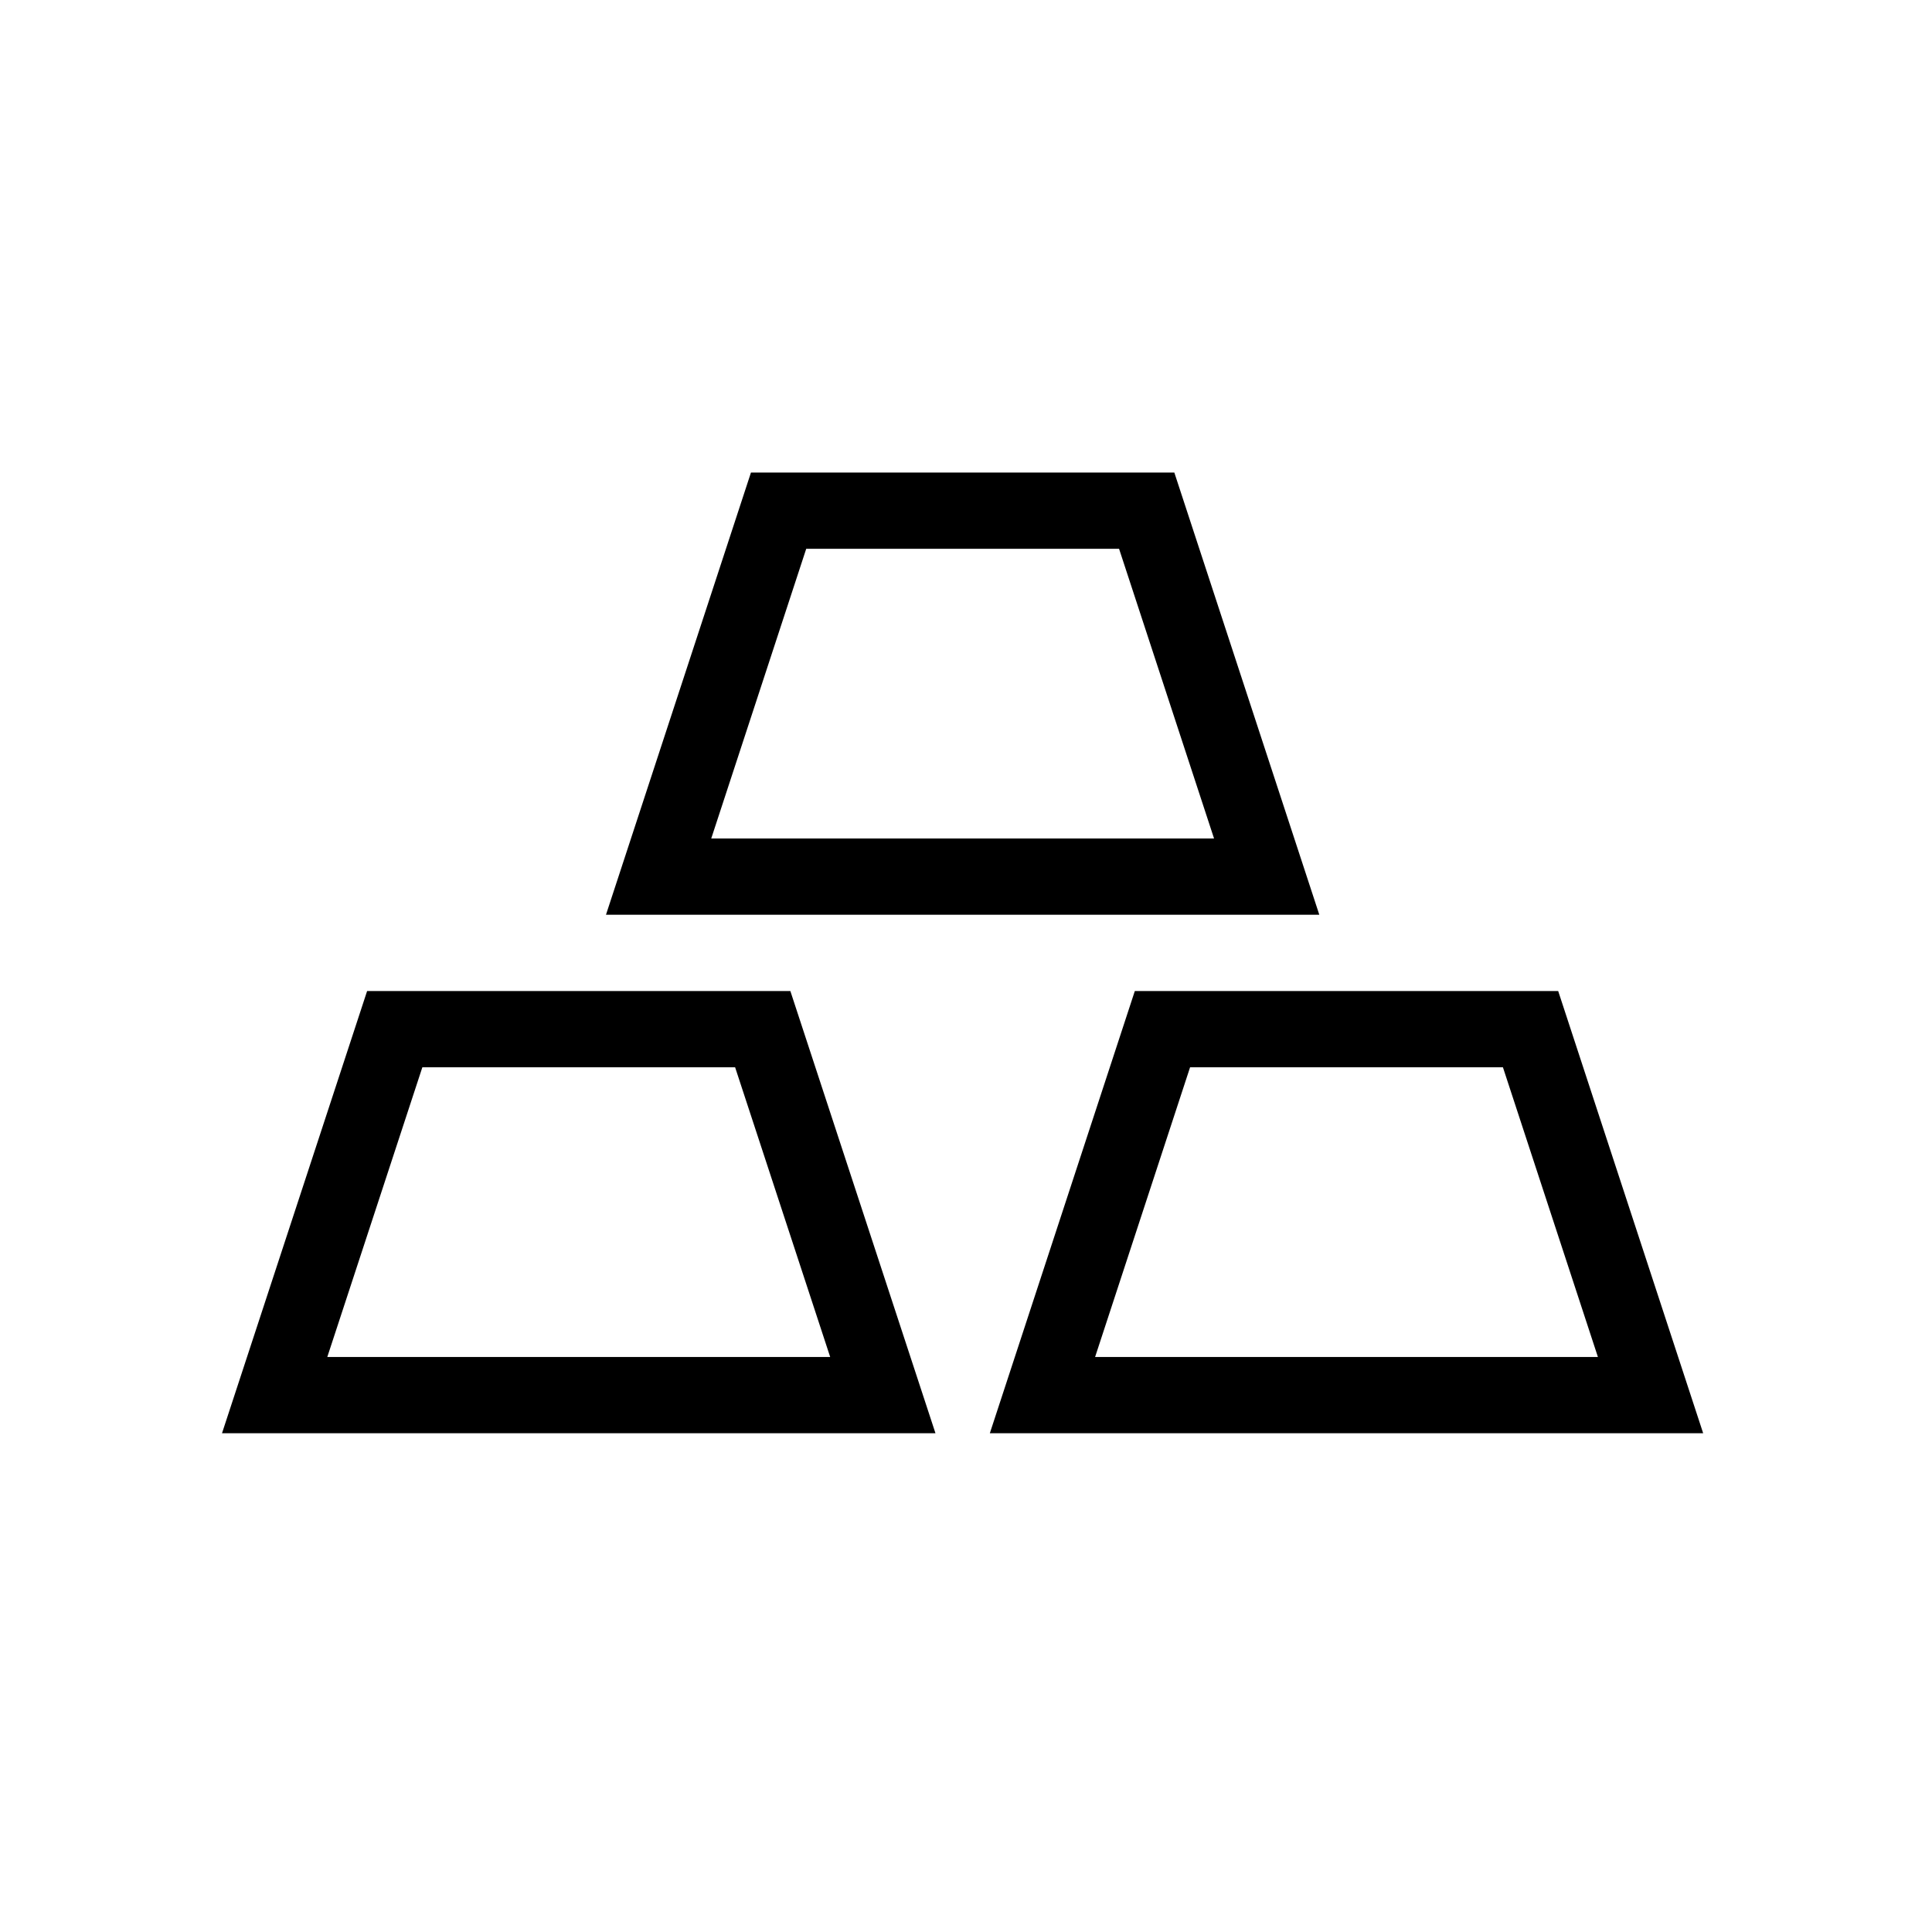
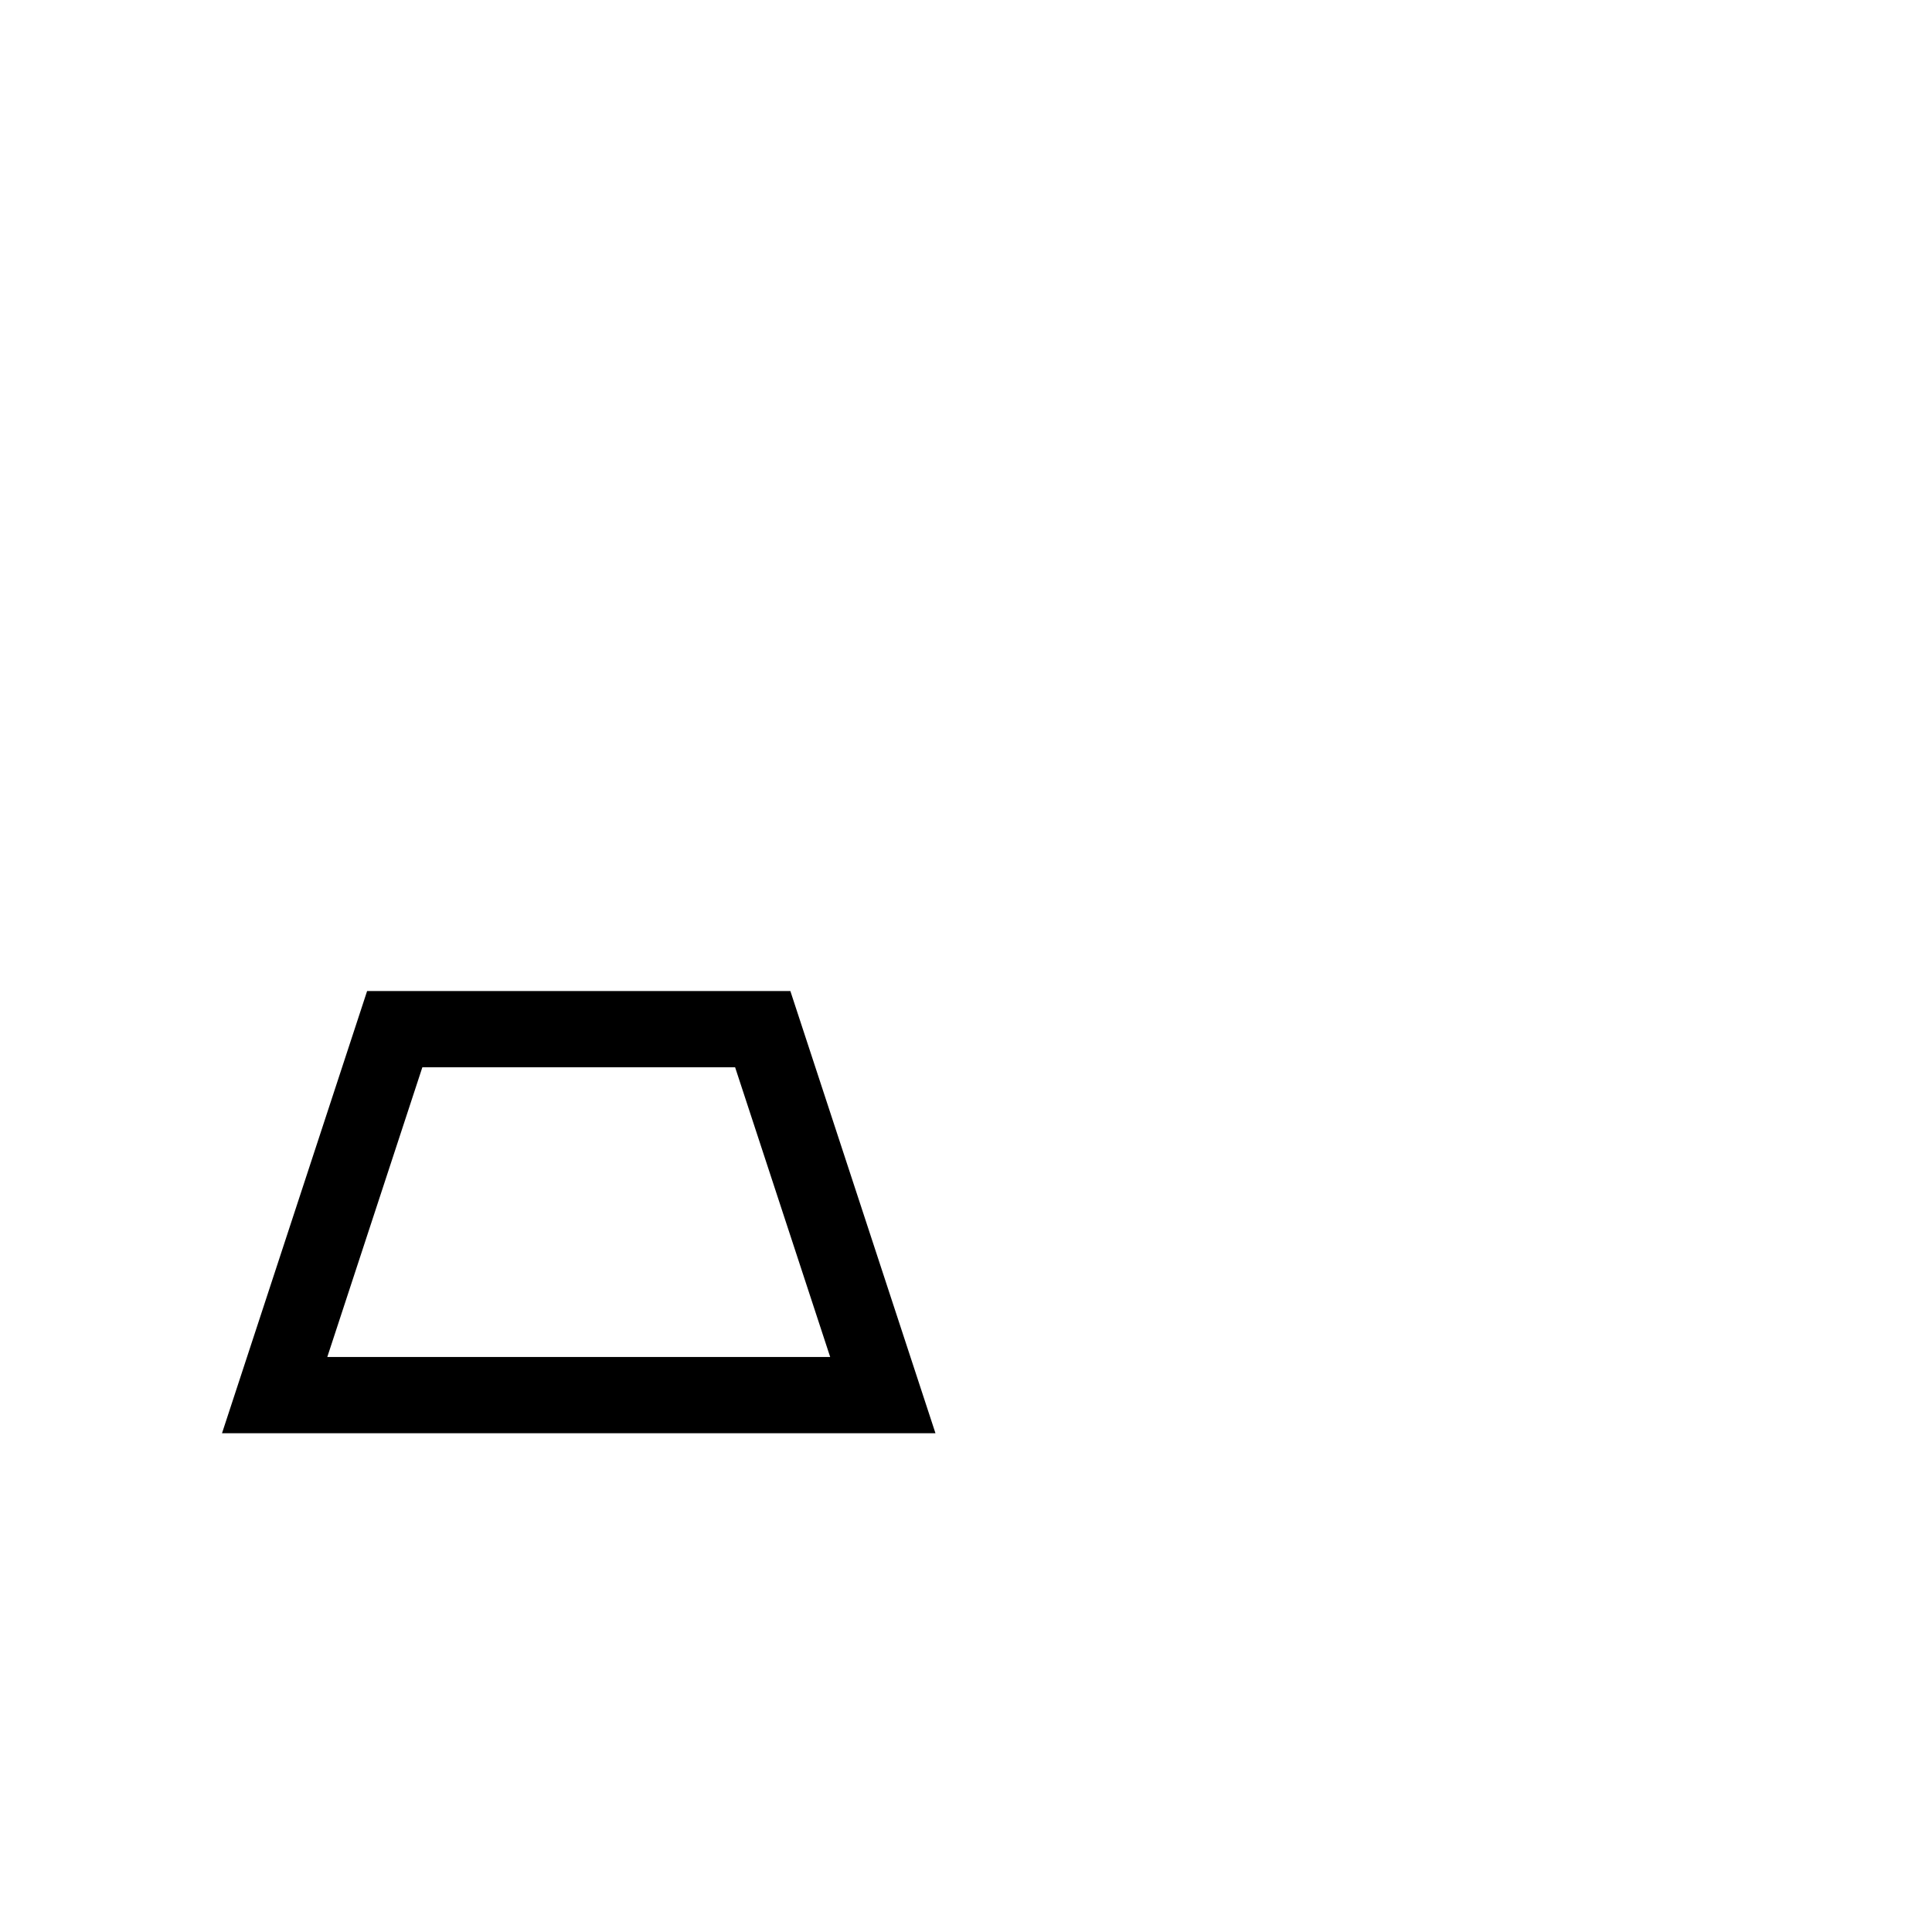
<svg xmlns="http://www.w3.org/2000/svg" width="19" height="19" viewBox="0 0 19 19" fill="none">
-   <path d="M6.477 8.621L7.657 5.022H11.277L12.457 8.621H6.477Z" stroke="black" stroke-width="0.75" />
-   <path d="M10.252 13.72L11.432 10.121H15.052L16.232 13.72H10.252Z" stroke="black" stroke-width="0.75" />
  <path d="M2.701 13.72L3.882 10.121H7.501L8.682 13.72H2.701Z" stroke="black" stroke-width="0.75" />
</svg>